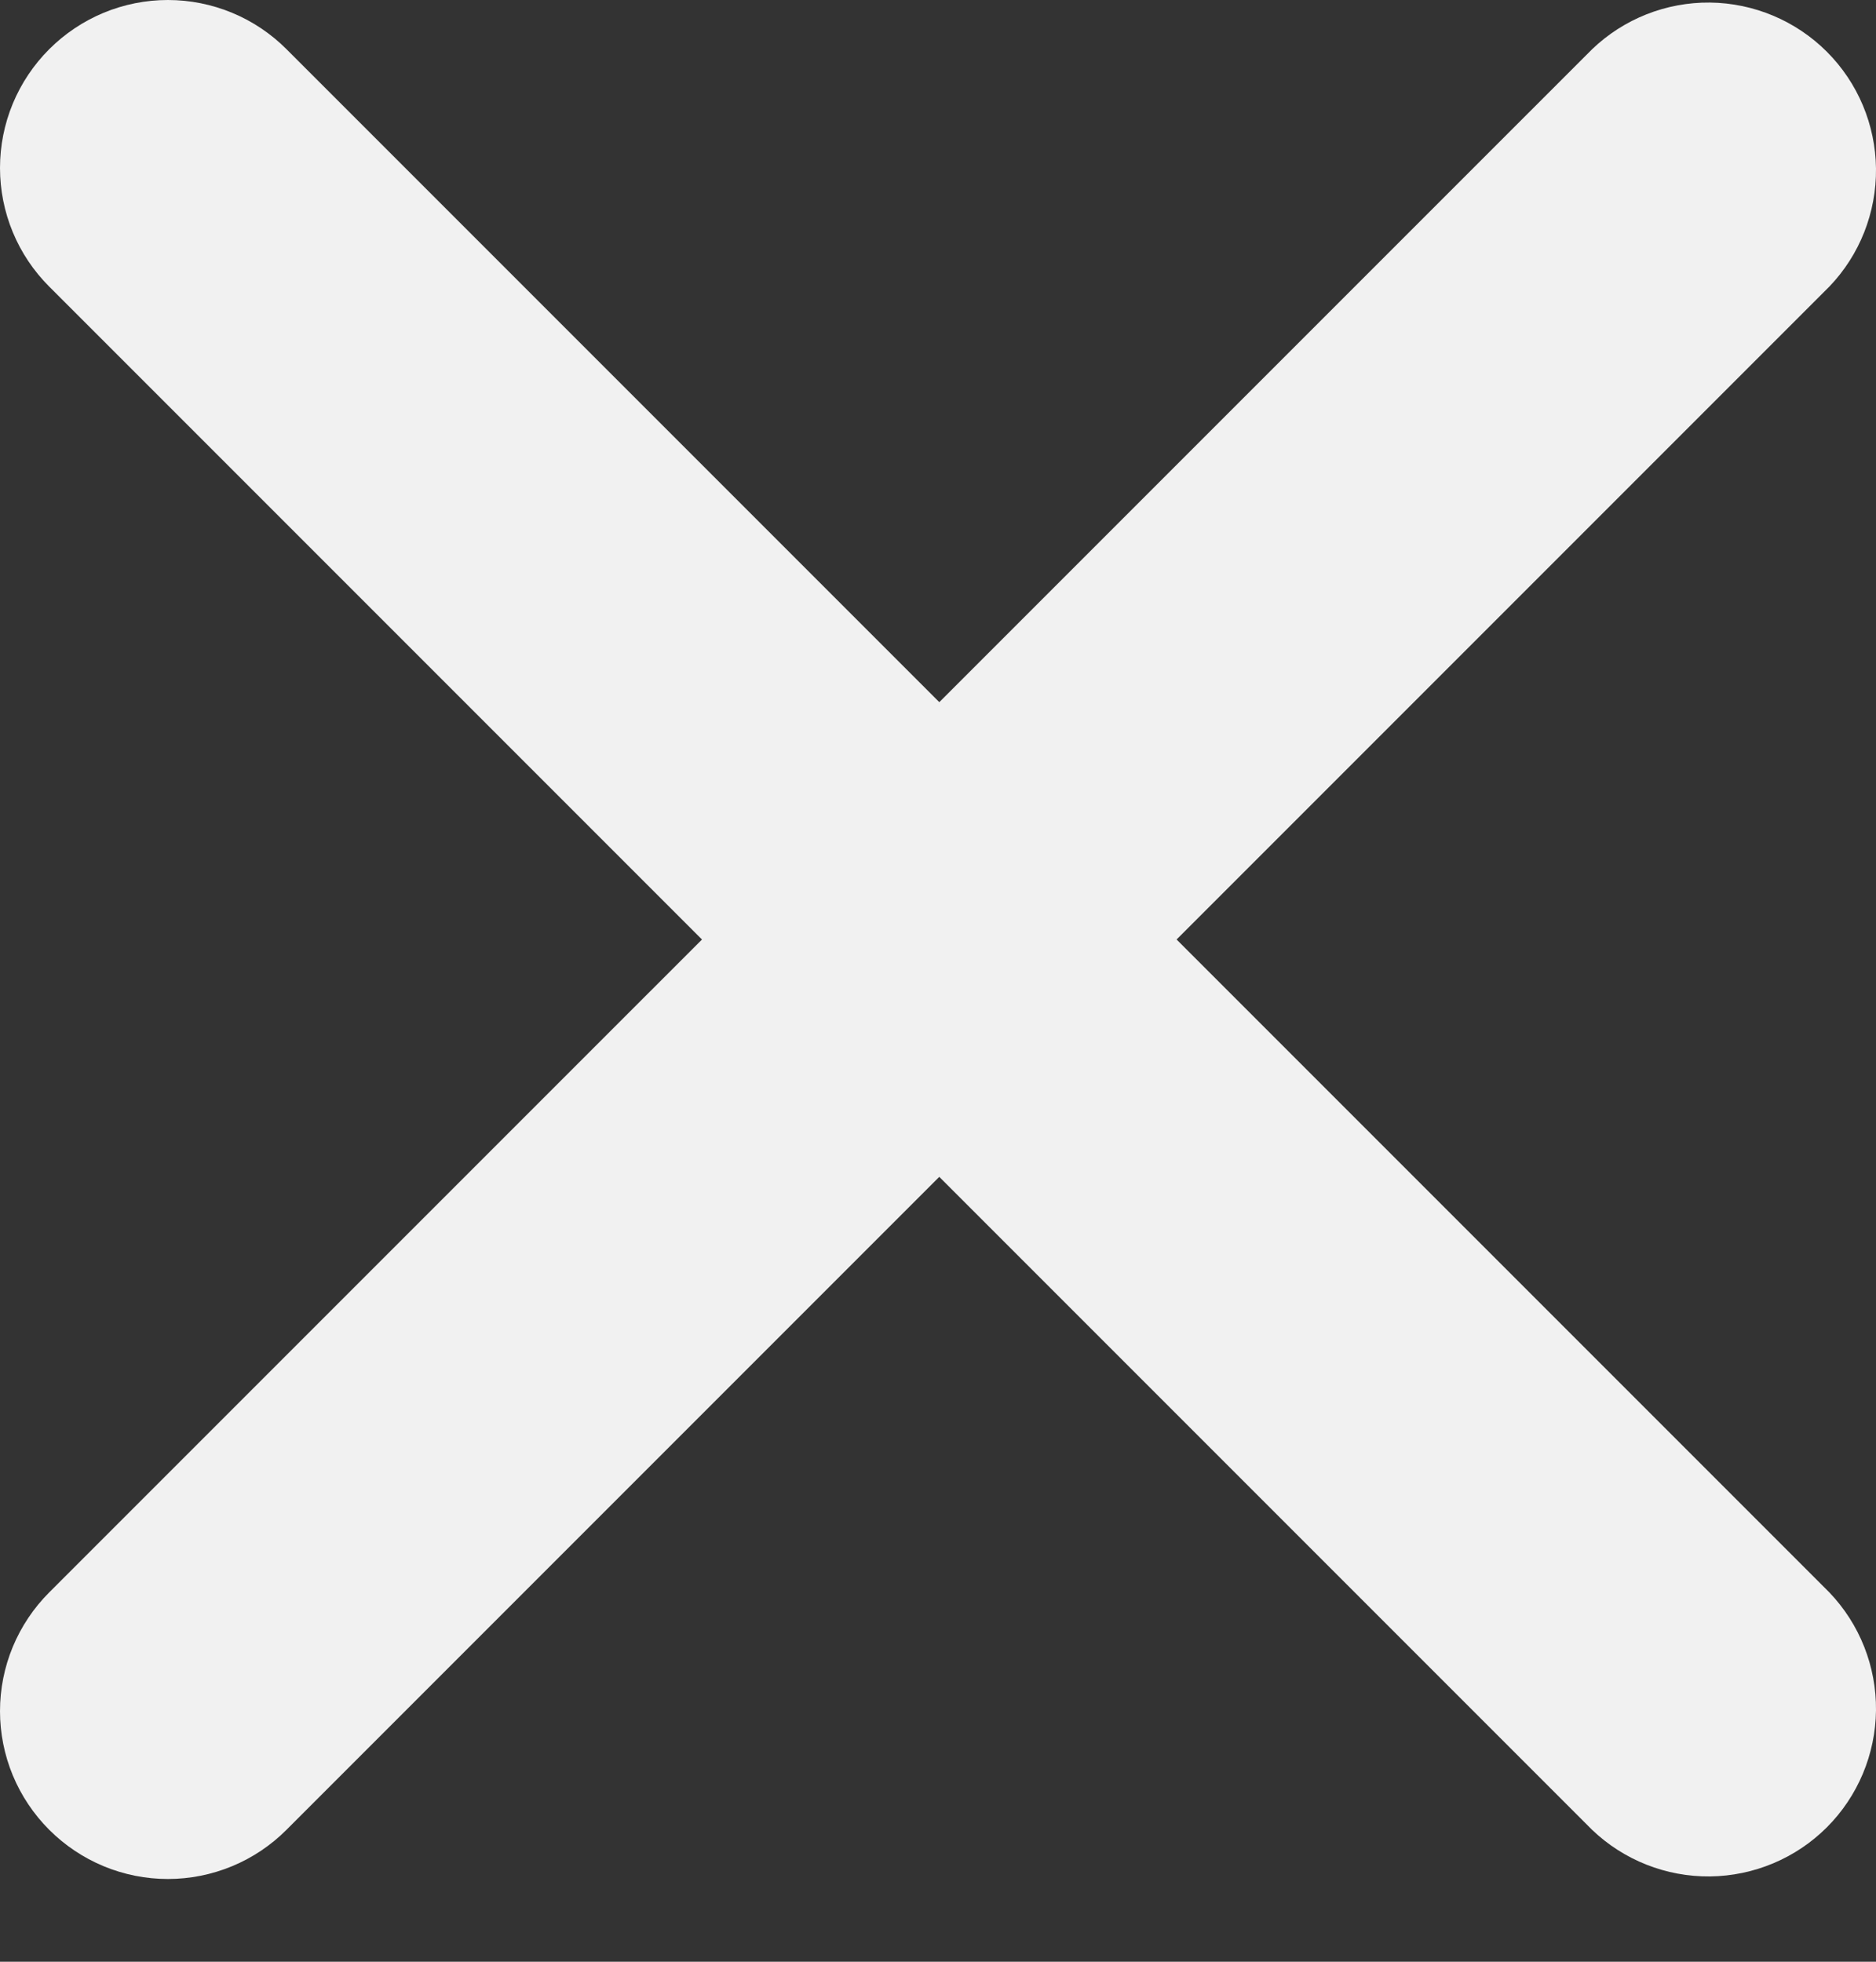
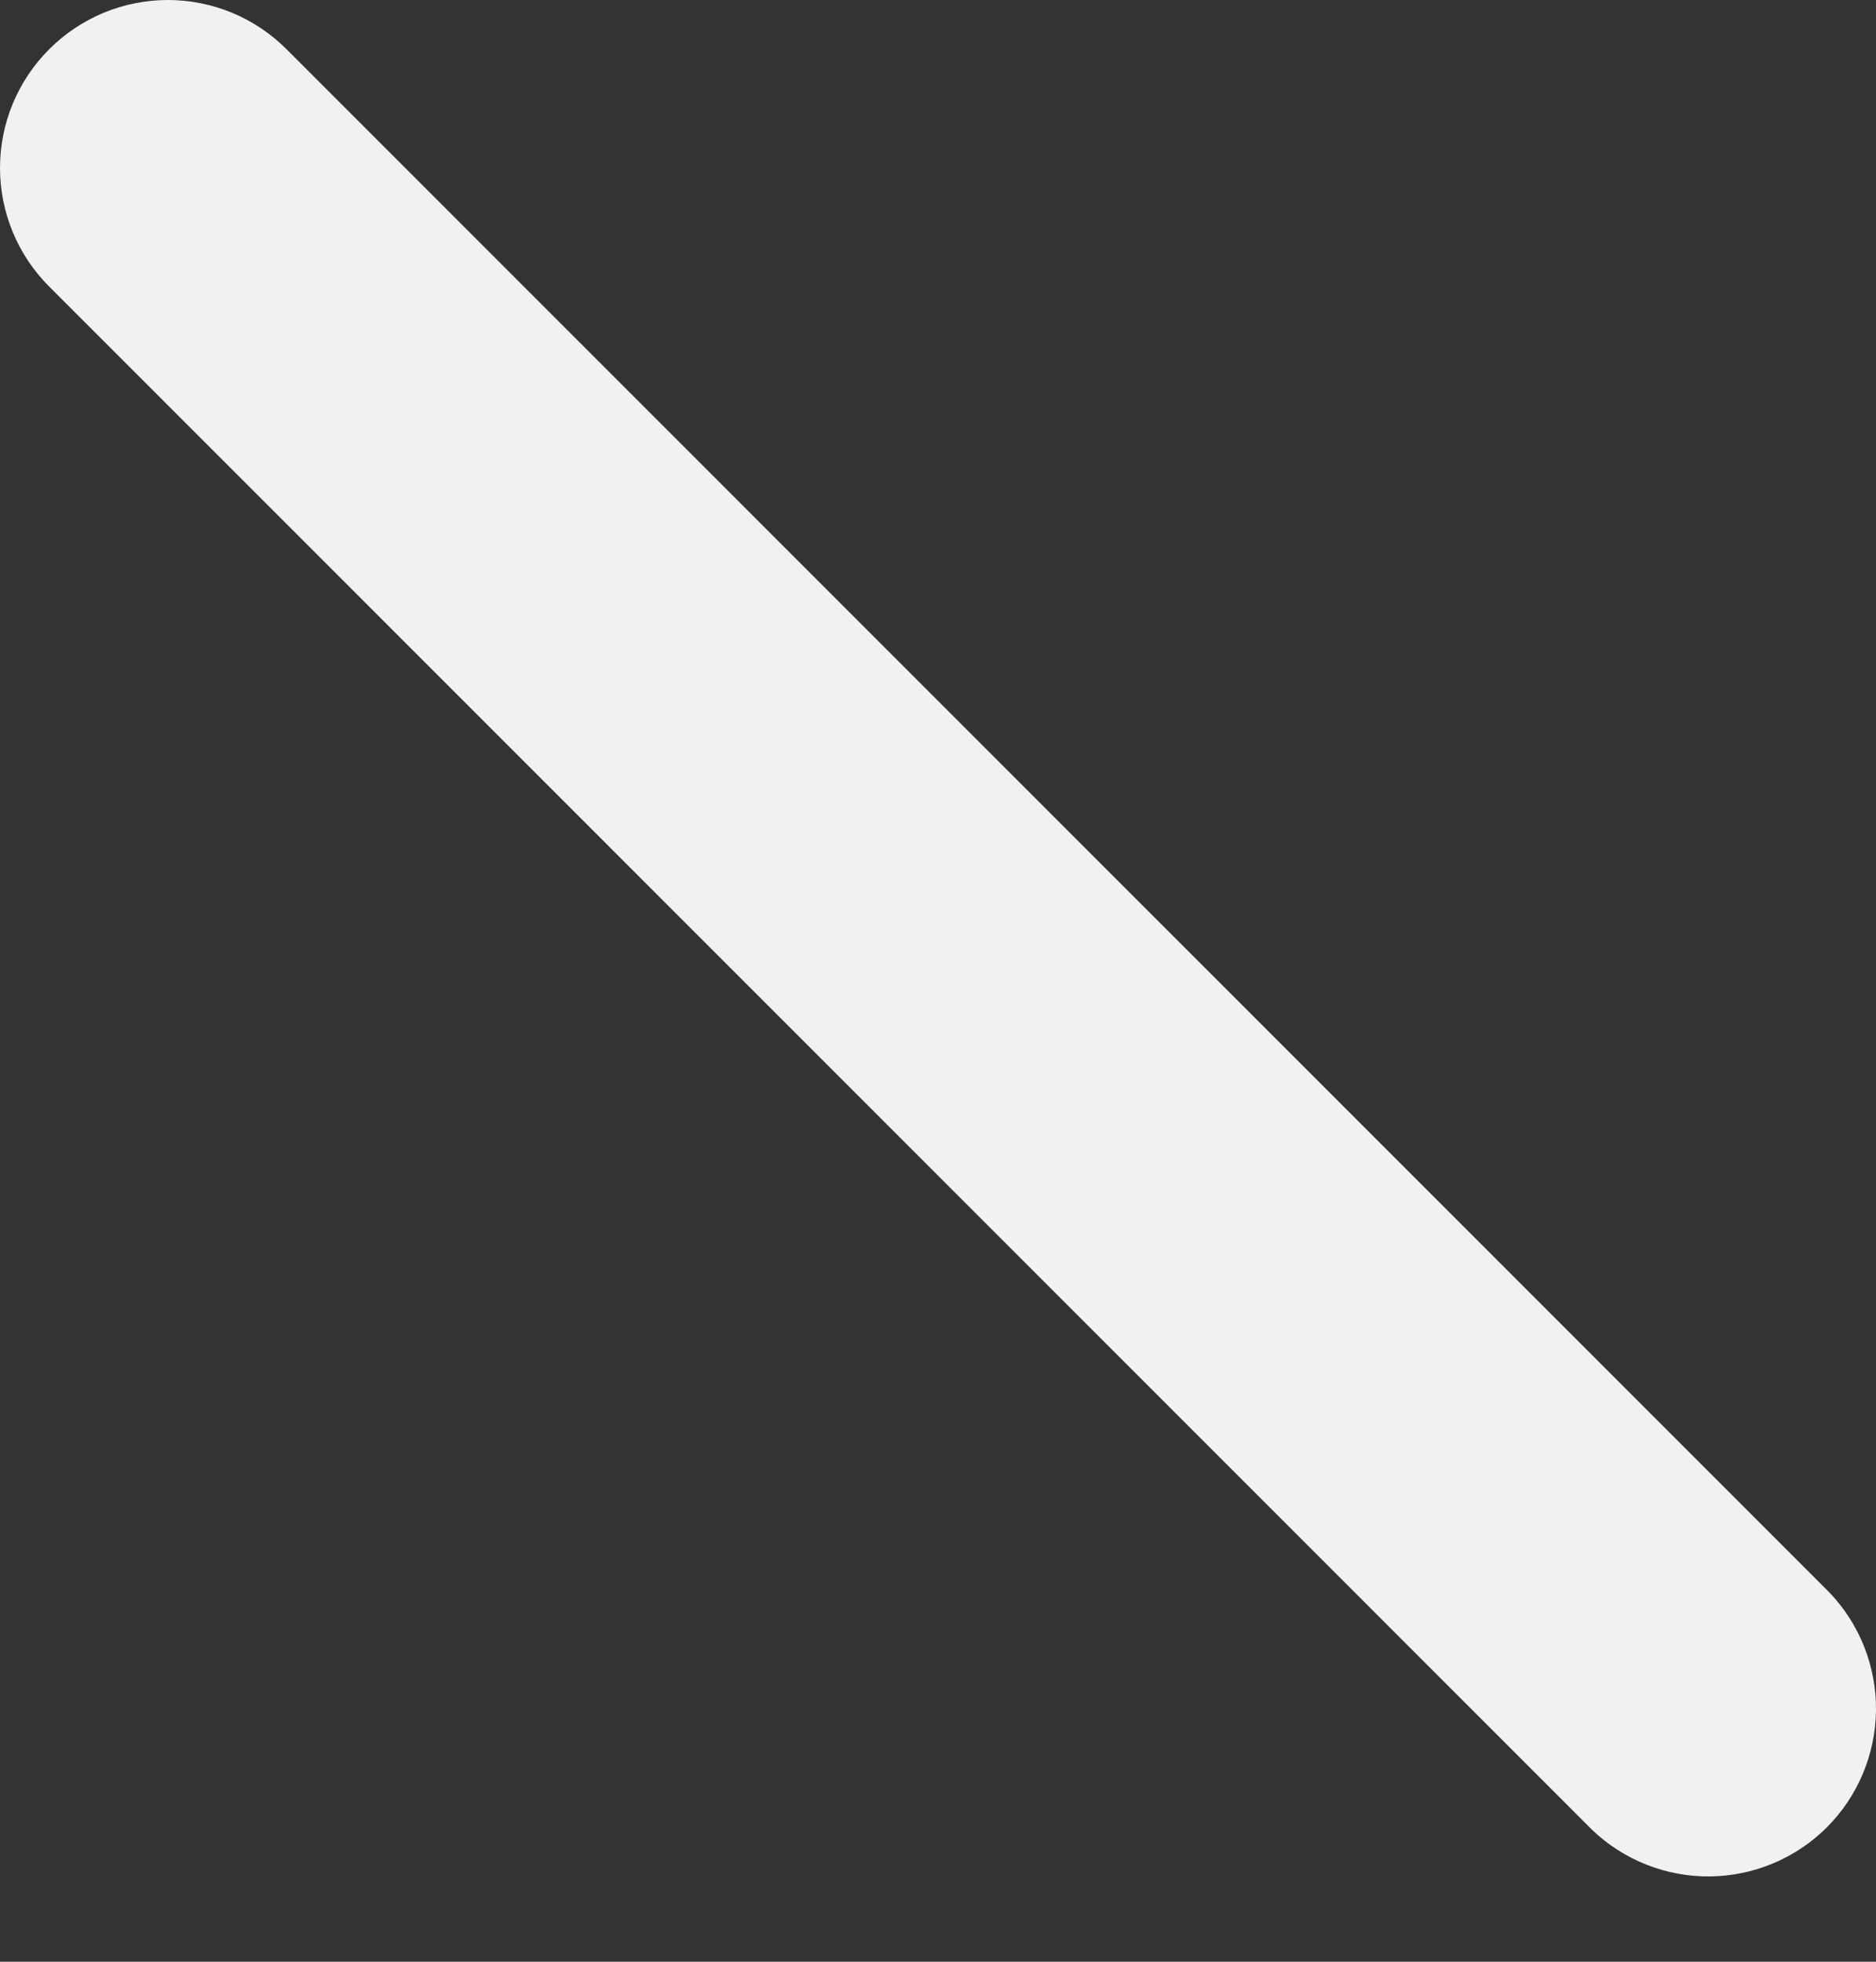
<svg xmlns="http://www.w3.org/2000/svg" width="22" height="23" viewBox="0 0 22 23" fill="none">
  <rect x="0" y="0" width="22" height="23" fill="#333333" stroke="none" />
-   <path d="M0.577 21.453C0.394 21.27 0.249 21.053 0.15 20.815C0.051 20.576 0 20.32 0 20.062C0 19.803 0.051 19.547 0.15 19.308C0.249 19.07 0.394 18.853 0.577 18.67L18.67 0.578C19.042 0.221 19.538 0.025 20.053 0.03C20.567 0.036 21.06 0.243 21.424 0.607C21.788 0.971 21.994 1.463 22 1.977C22.005 2.492 21.809 2.989 21.453 3.36L3.36 21.453C3.177 21.636 2.961 21.781 2.722 21.88C2.483 21.979 2.227 22.03 1.969 22.03C1.71 22.03 1.454 21.979 1.215 21.88C0.977 21.781 0.76 21.636 0.577 21.453Z" fill="#F1F1F1" />
  <path d="M0.577 0.577C0.76 0.394 0.977 0.249 1.215 0.15C1.454 0.051 1.71 0 1.969 0C2.227 0 2.483 0.051 2.722 0.15C2.961 0.249 3.177 0.394 3.36 0.577L21.453 18.67C21.809 19.042 22.005 19.538 22 20.053C21.994 20.567 21.788 21.06 21.424 21.424C21.06 21.788 20.567 21.994 20.053 22C19.538 22.005 19.042 21.809 18.67 21.453L0.577 3.36C0.394 3.177 0.249 2.961 0.15 2.722C0.051 2.483 0 2.227 0 1.969C0 1.71 0.051 1.454 0.15 1.215C0.249 0.977 0.394 0.76 0.577 0.577Z" fill="#F1F1F1" />
</svg>